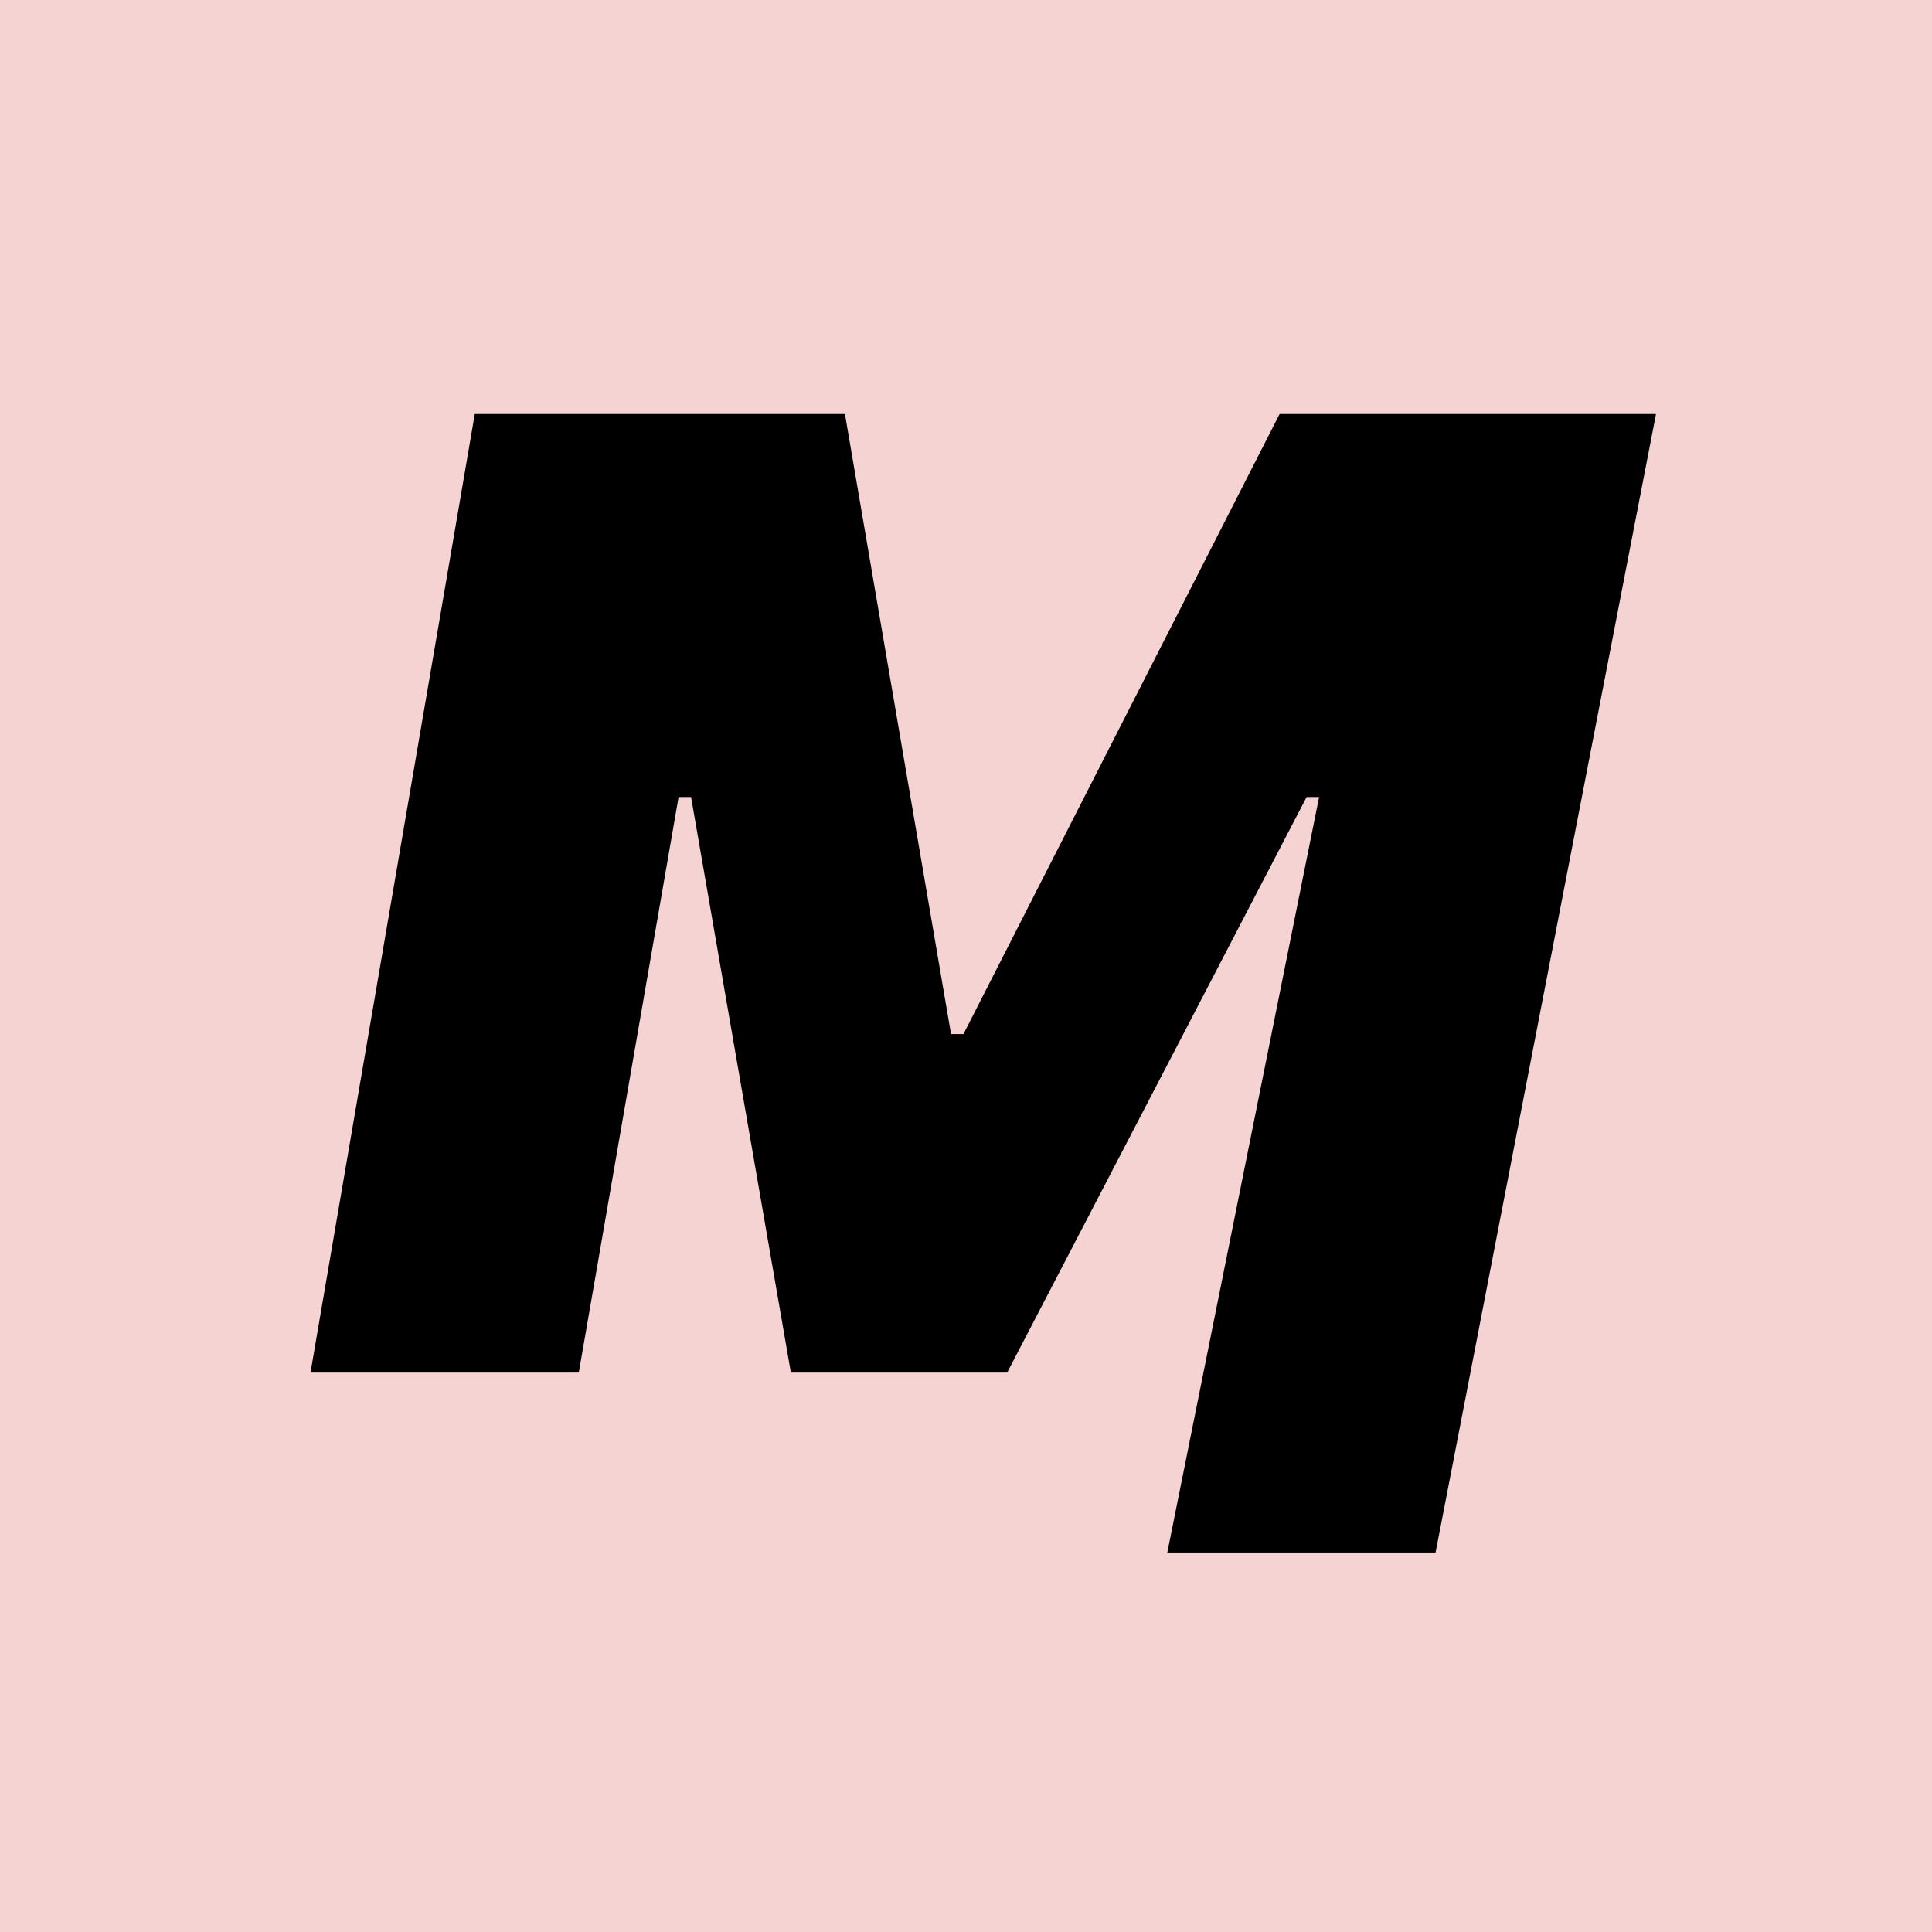
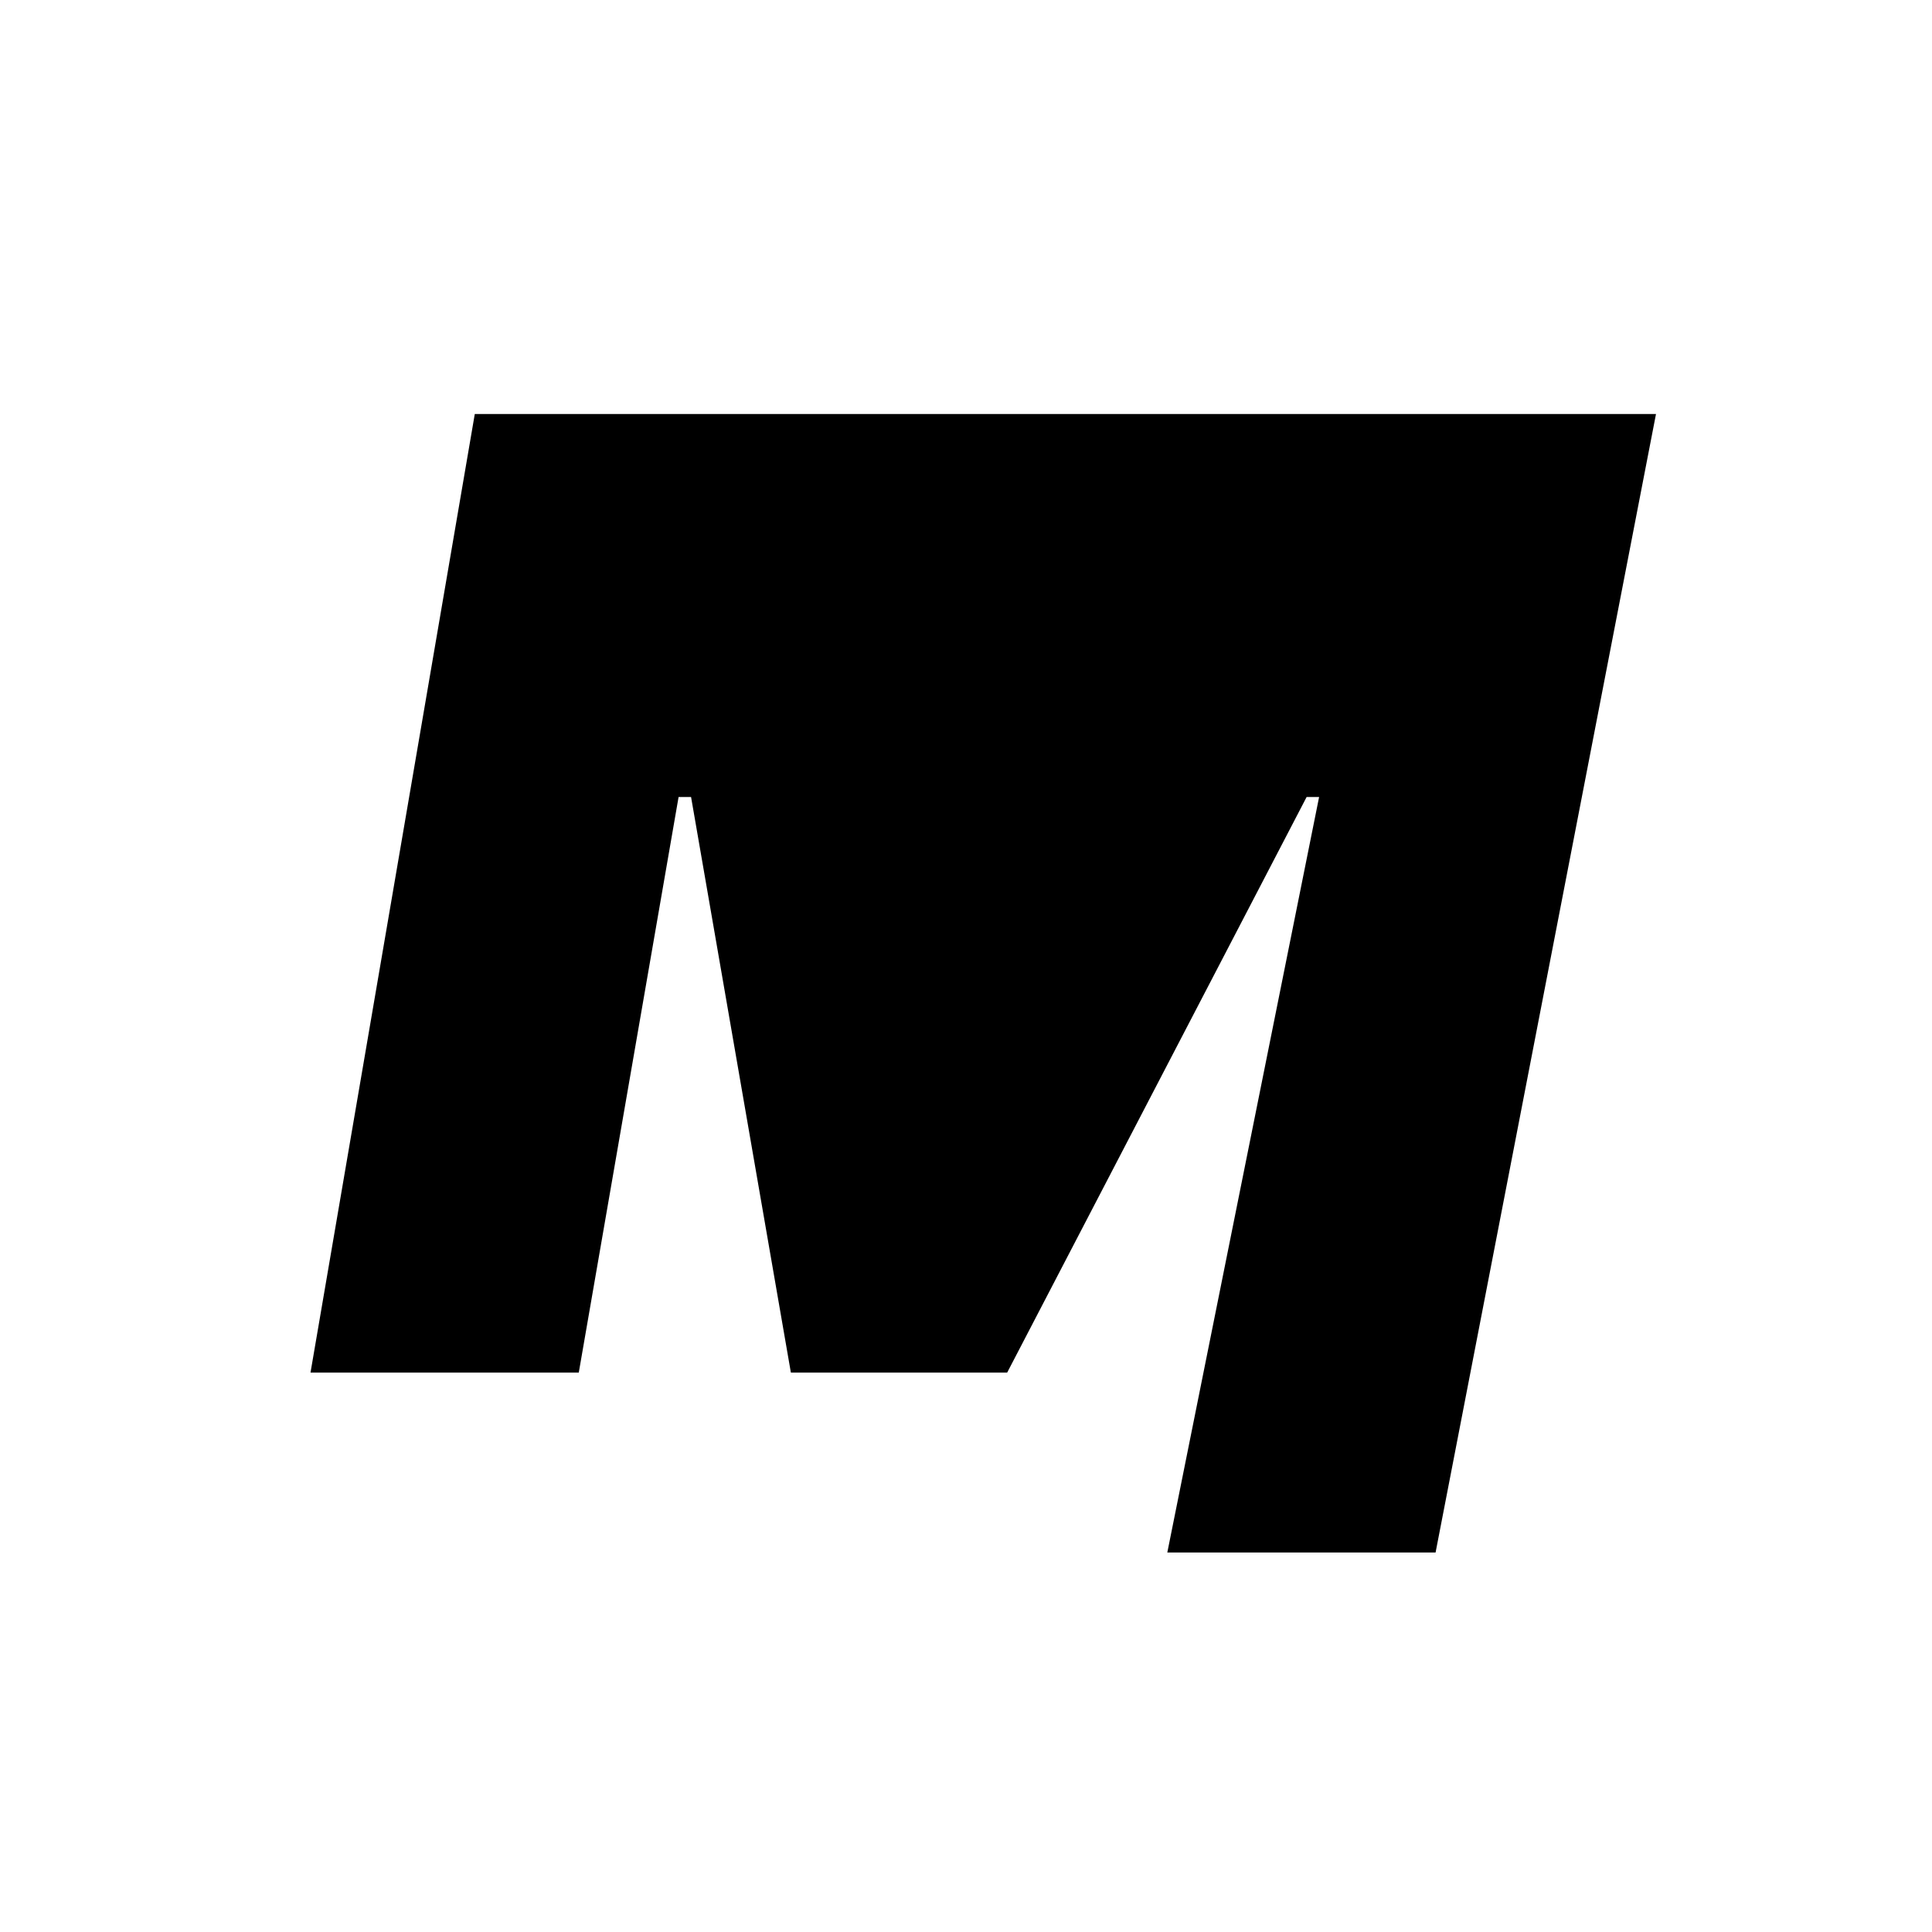
<svg xmlns="http://www.w3.org/2000/svg" width="56" height="56" viewBox="0 0 56 56" fill="none">
-   <rect width="56" height="56" fill="#F4D3D2" />
-   <path d="M37.09 12L27.927 29.972H27.566L24.491 12H13.762L9 39.786H16.776L19.669 23.102H20.031L22.924 39.786H29.193L37.873 23.102H38.235L33.835 45H41.611L48 12H37.09Z" fill="black" />
+   <path d="M37.09 12H27.566L24.491 12H13.762L9 39.786H16.776L19.669 23.102H20.031L22.924 39.786H29.193L37.873 23.102H38.235L33.835 45H41.611L48 12H37.09Z" fill="black" />
</svg>